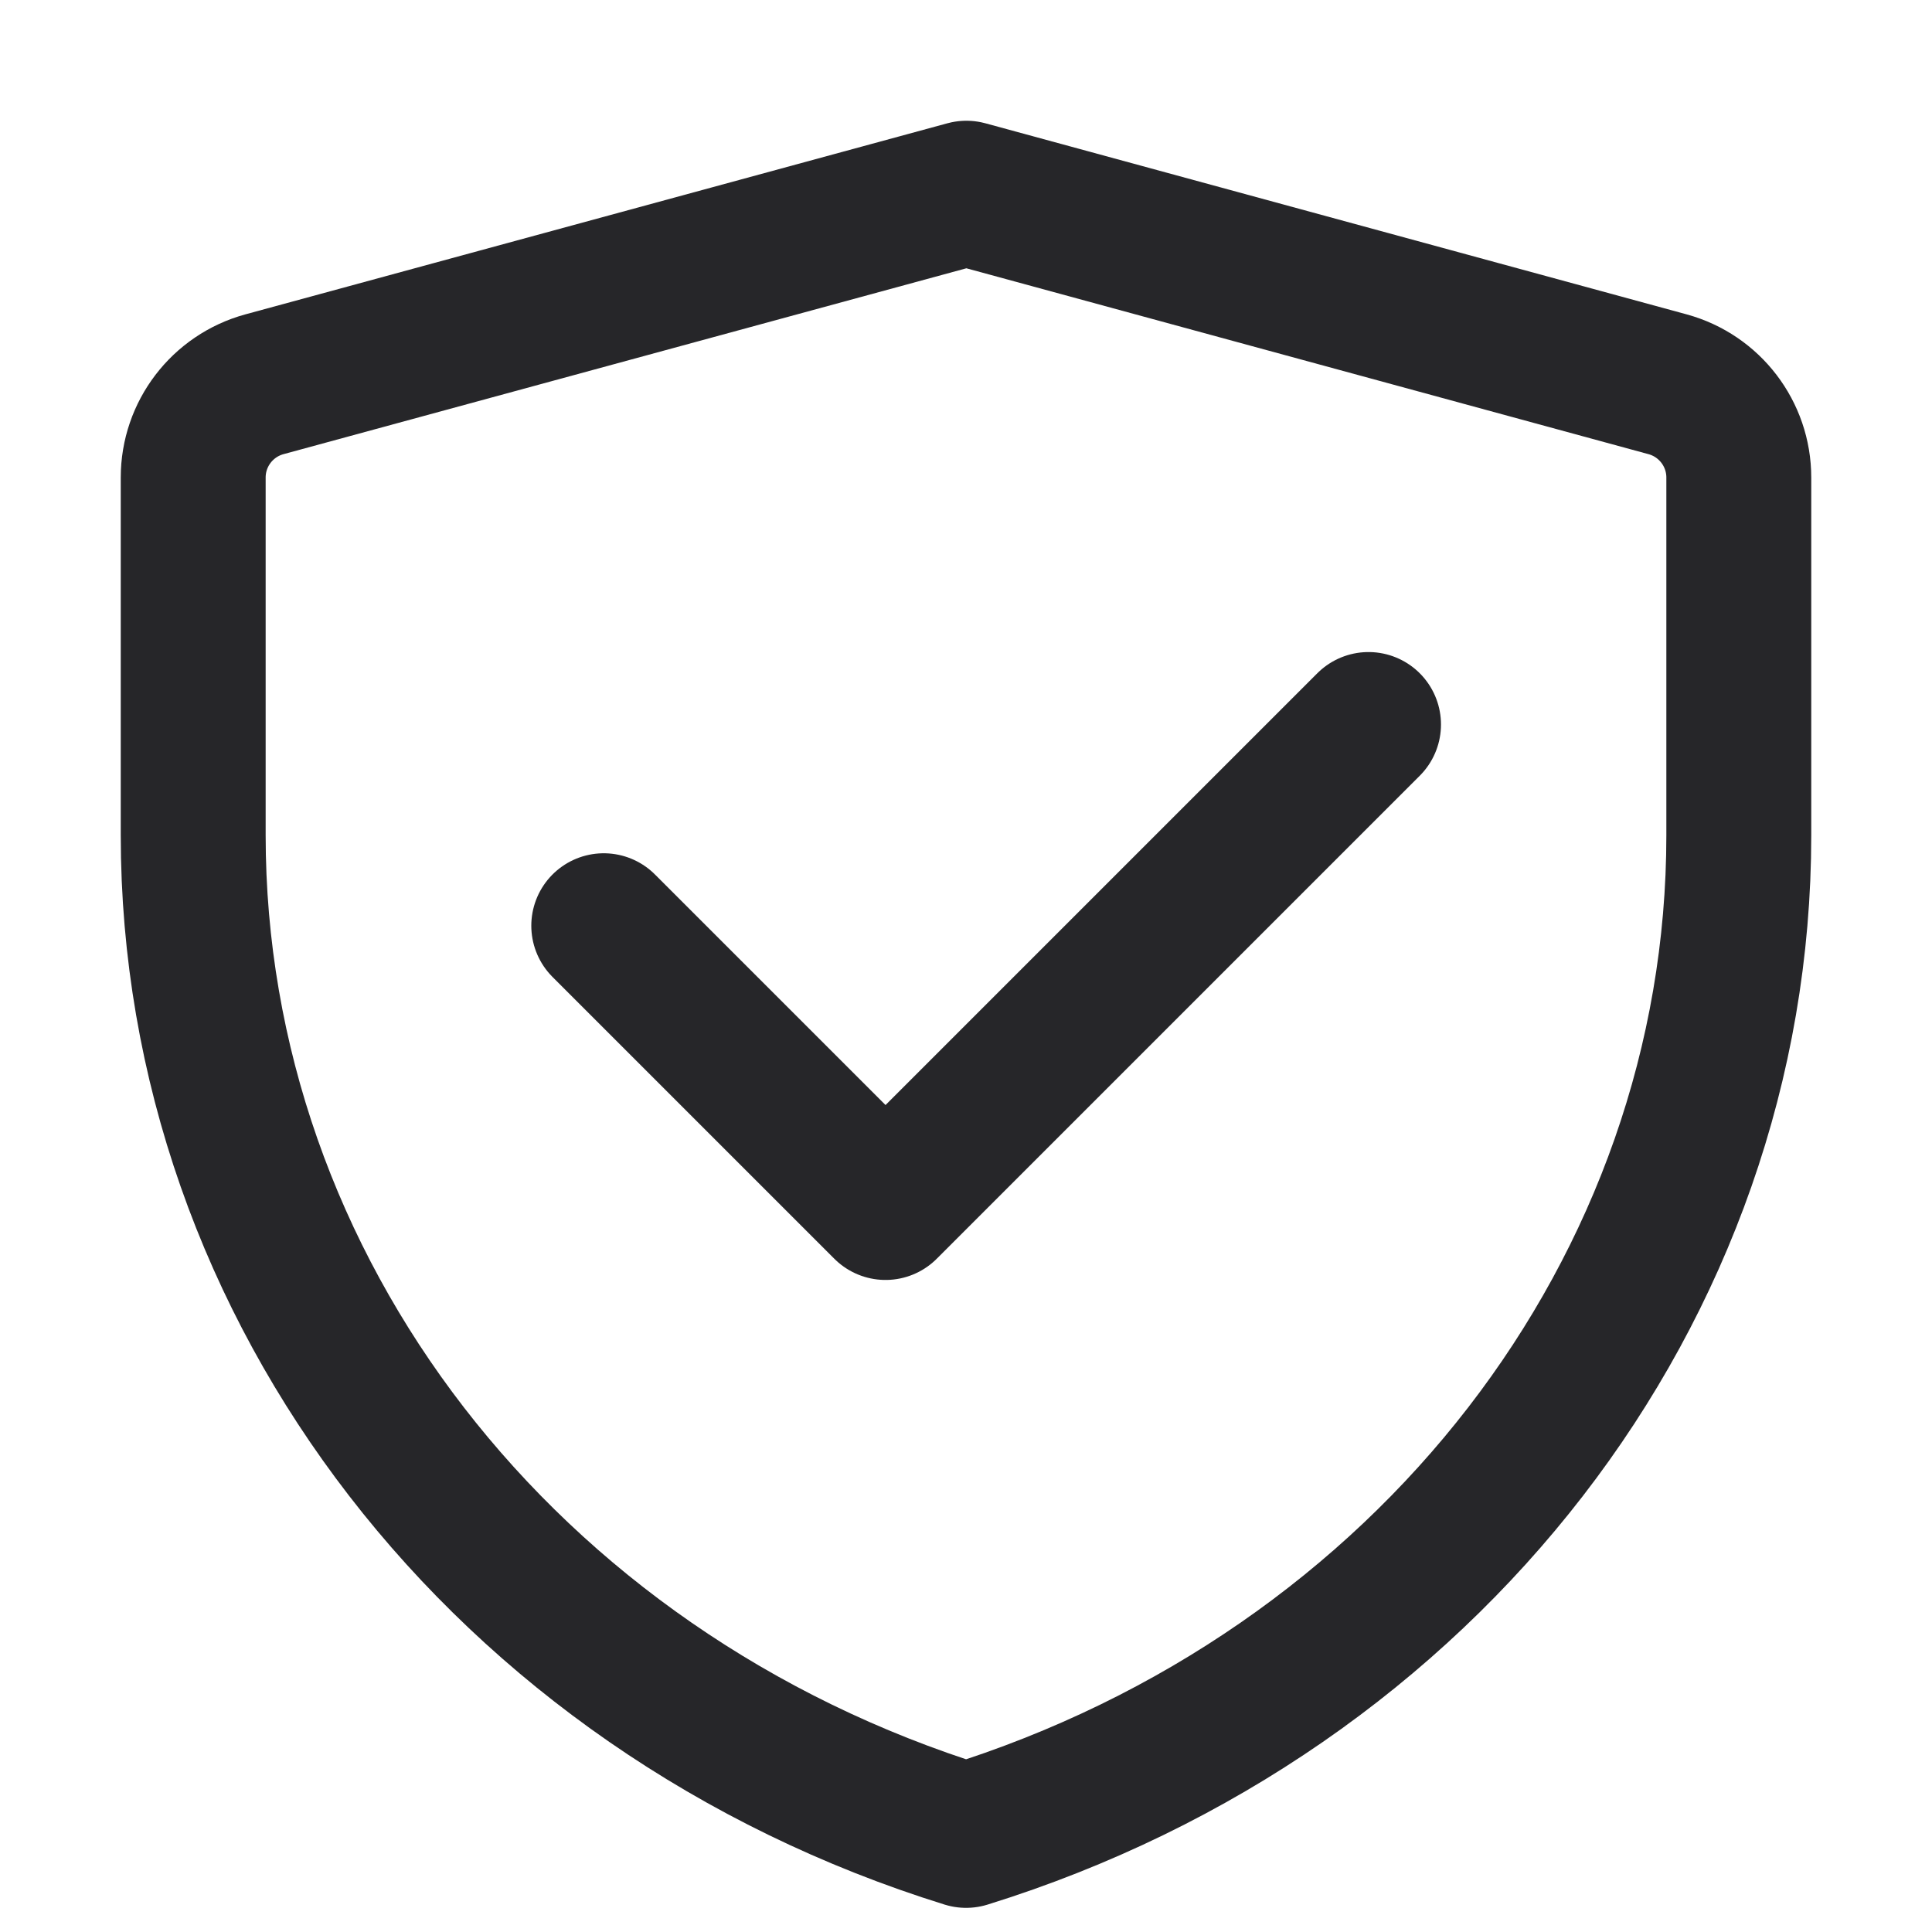
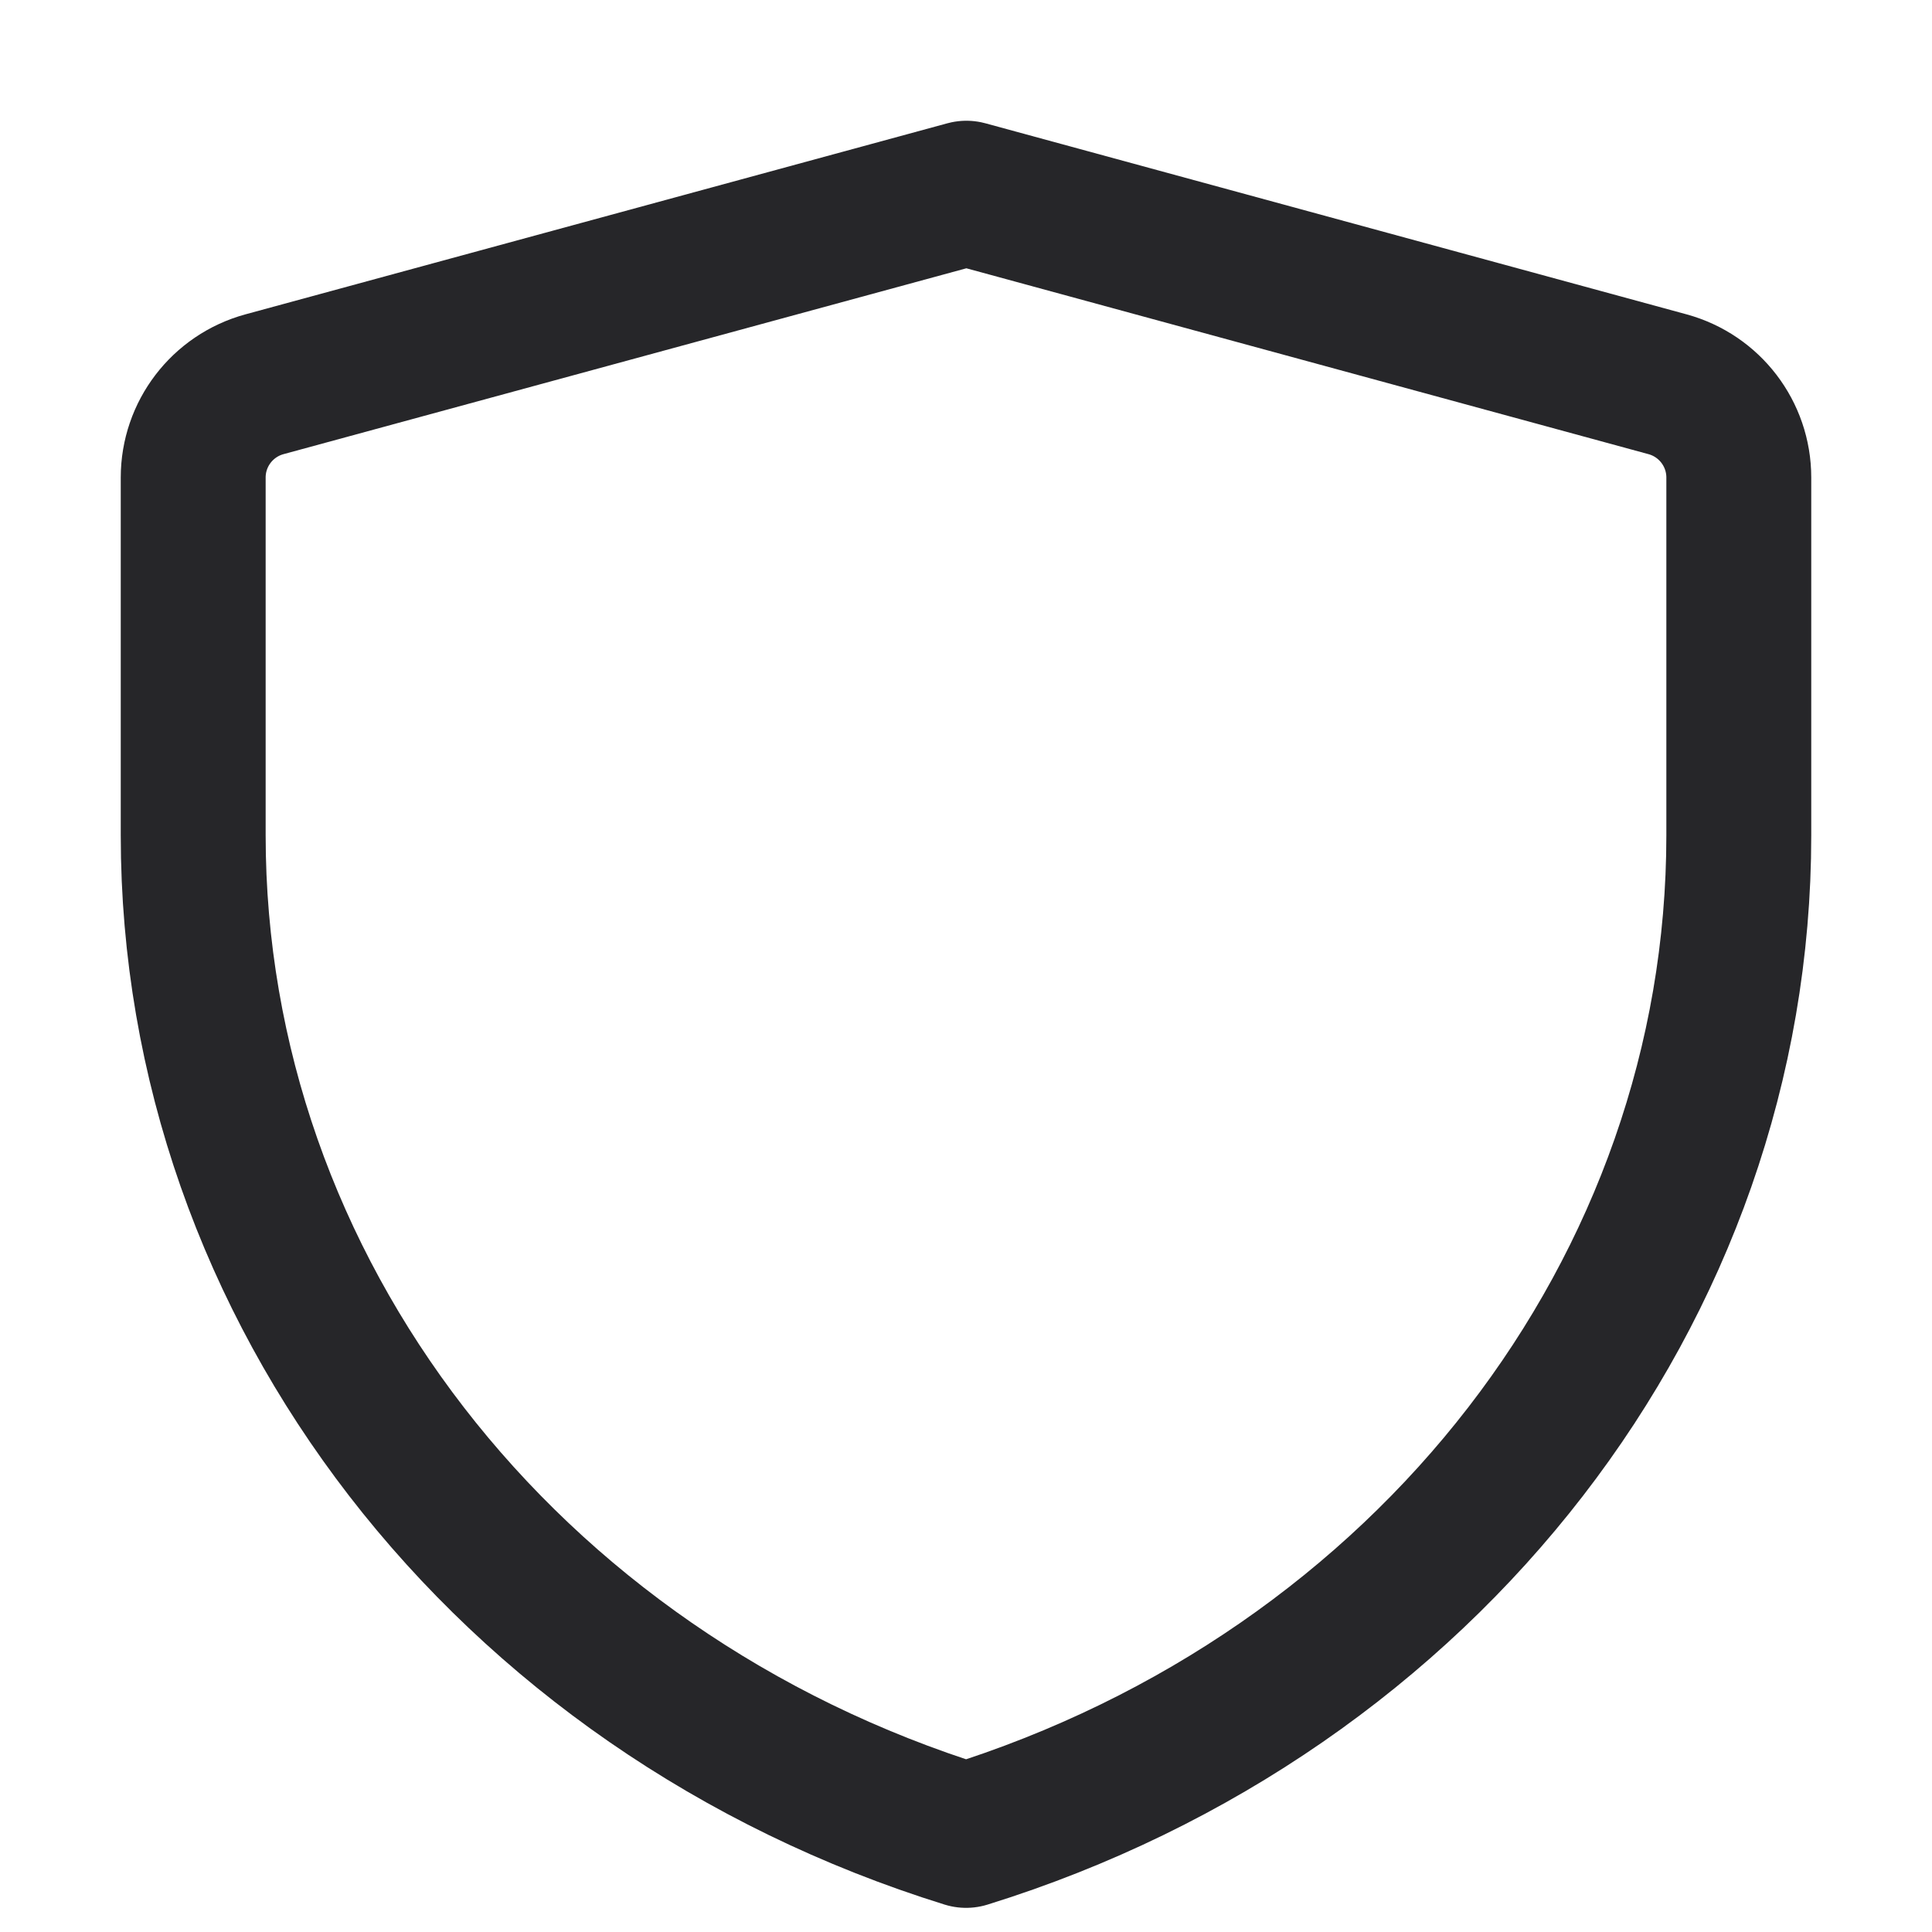
<svg xmlns="http://www.w3.org/2000/svg" fill="none" viewBox="0 0 20 20" height="20" width="20">
  <path stroke-linejoin="round" stroke-width="1.5" stroke="#262629" d="M2 4.943C2 4.492 2.302 4.097 2.737 3.978L10.004 2L17.263 3.978C17.698 4.097 18 4.492 18 4.943V8.648C18 13.345 14.778 17.515 10.001 19C5.223 17.515 2 13.344 2 8.646V4.943Z" />
-   <path stroke-linejoin="round" stroke-linecap="round" stroke-width="1.5" stroke="#262629" d="M6.25 9.583L9.167 12.5L14.167 7.5" />
</svg>